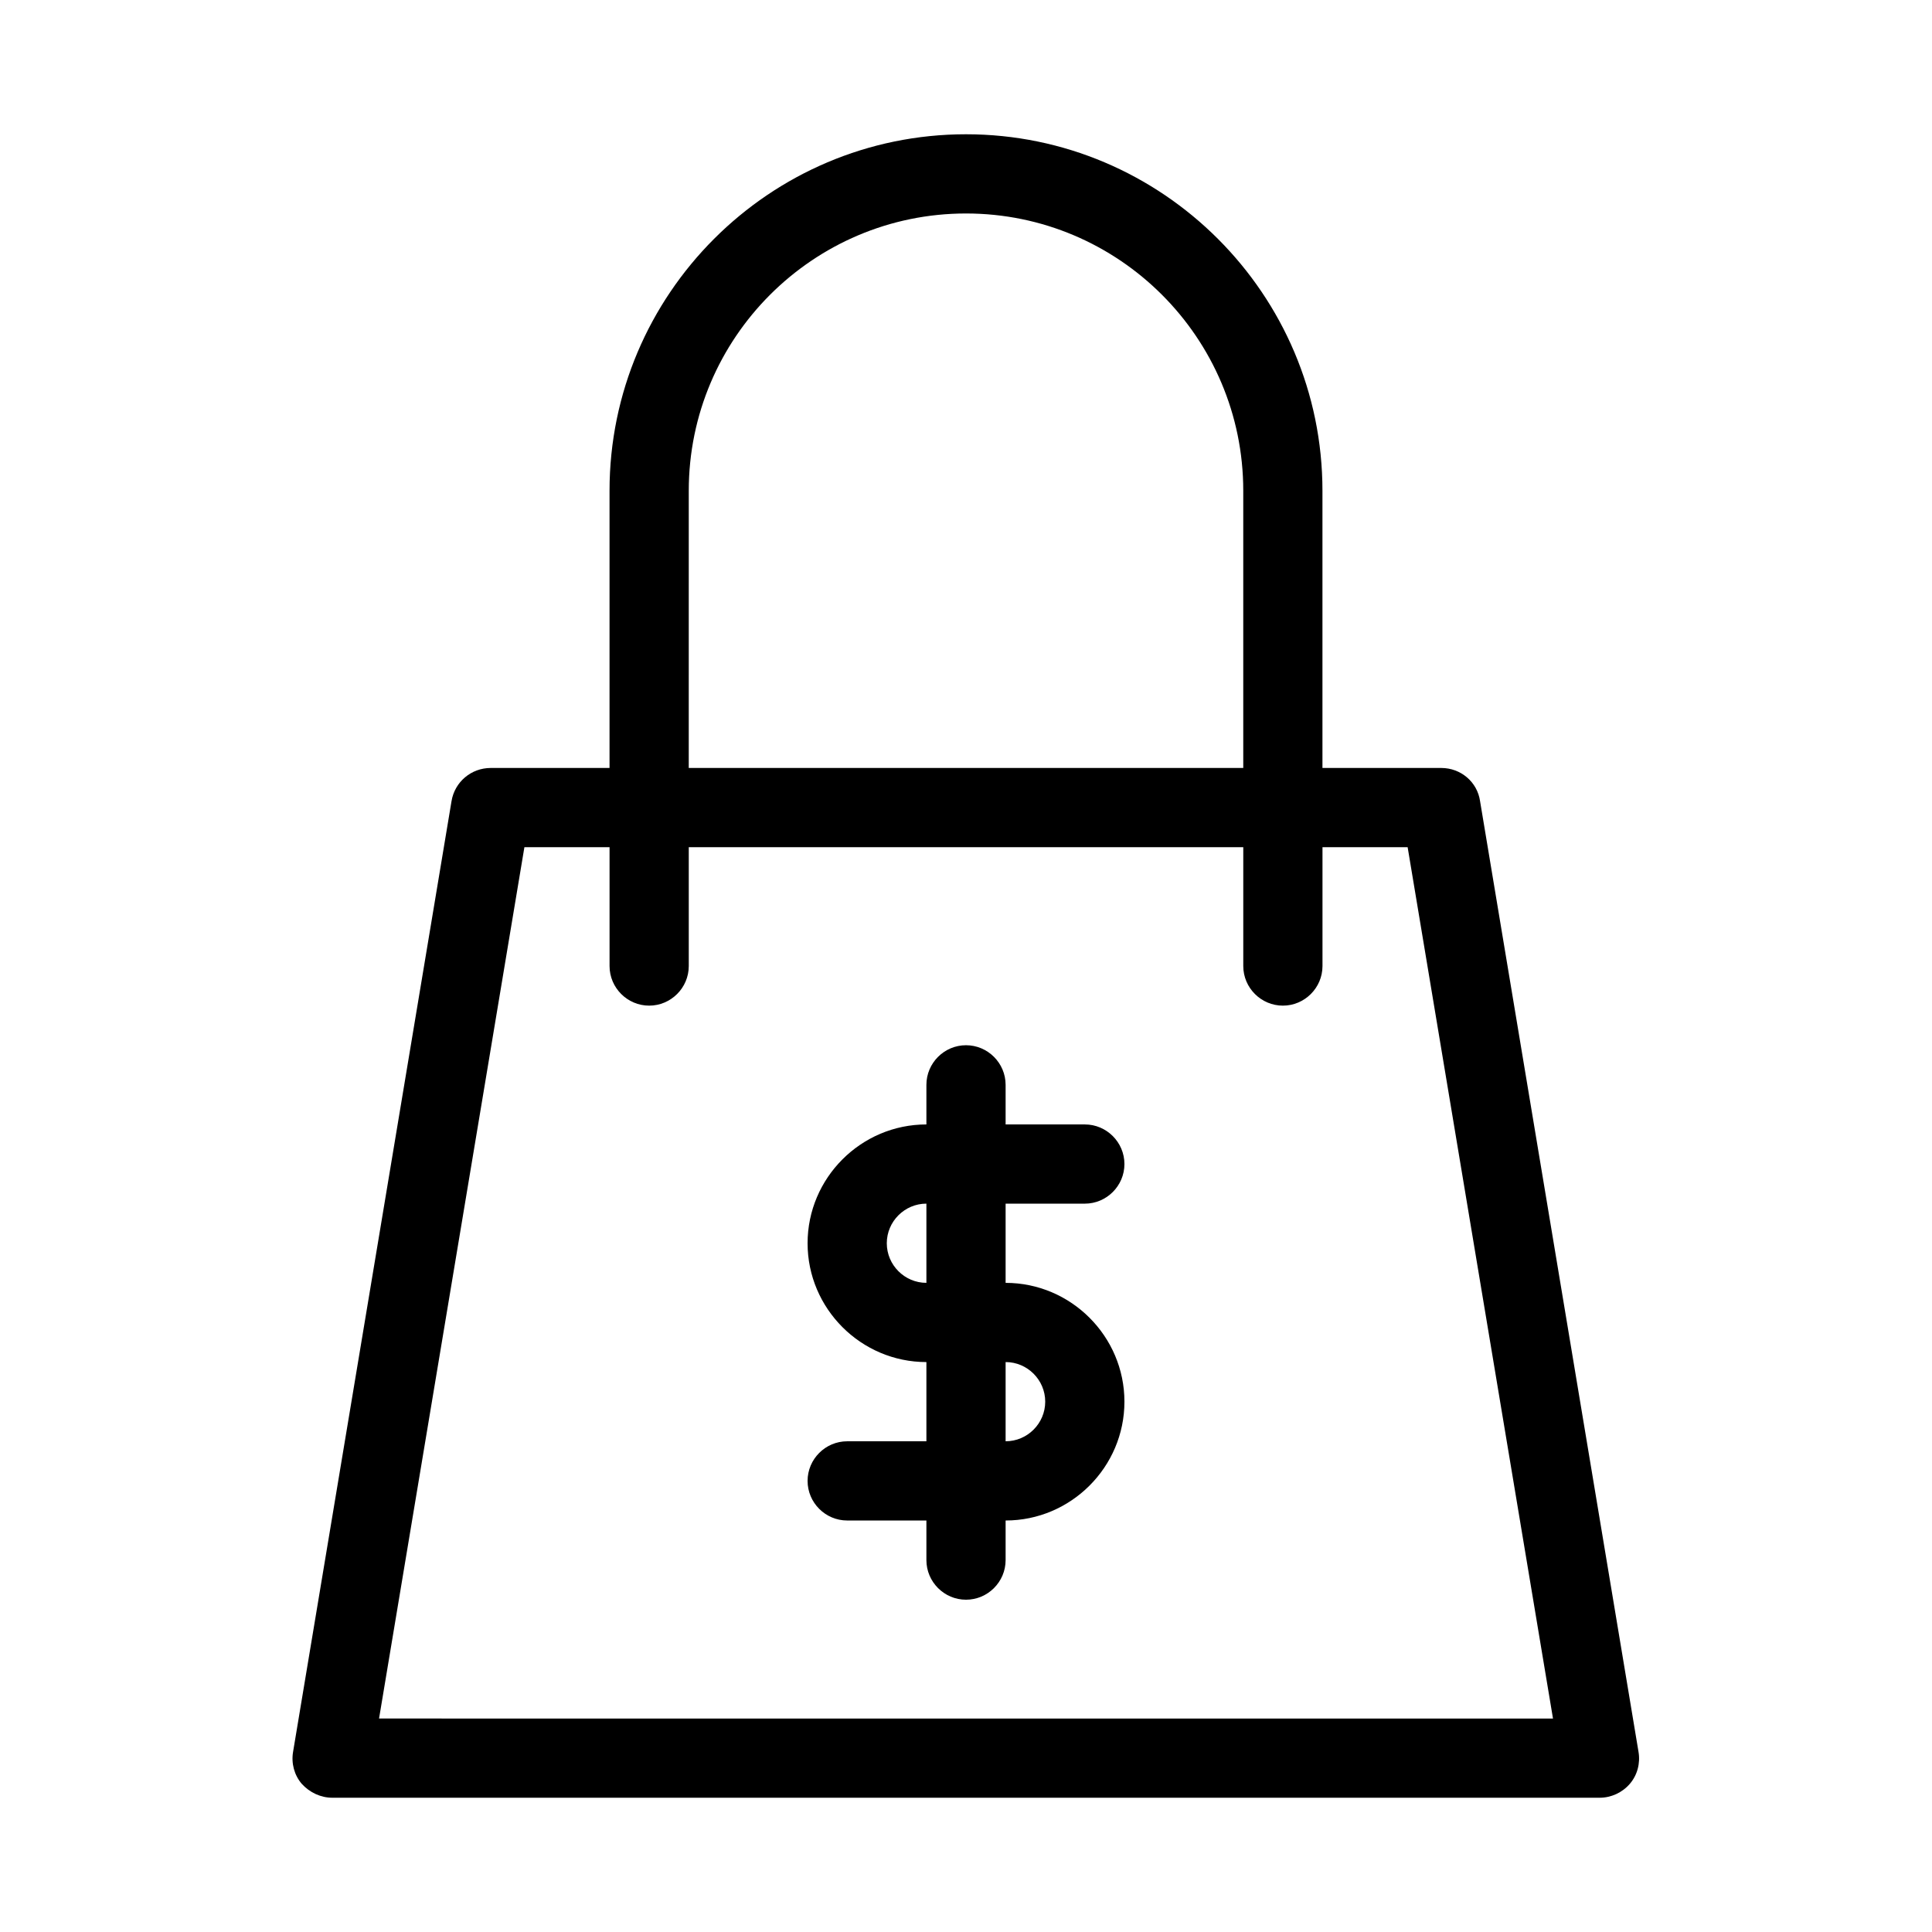
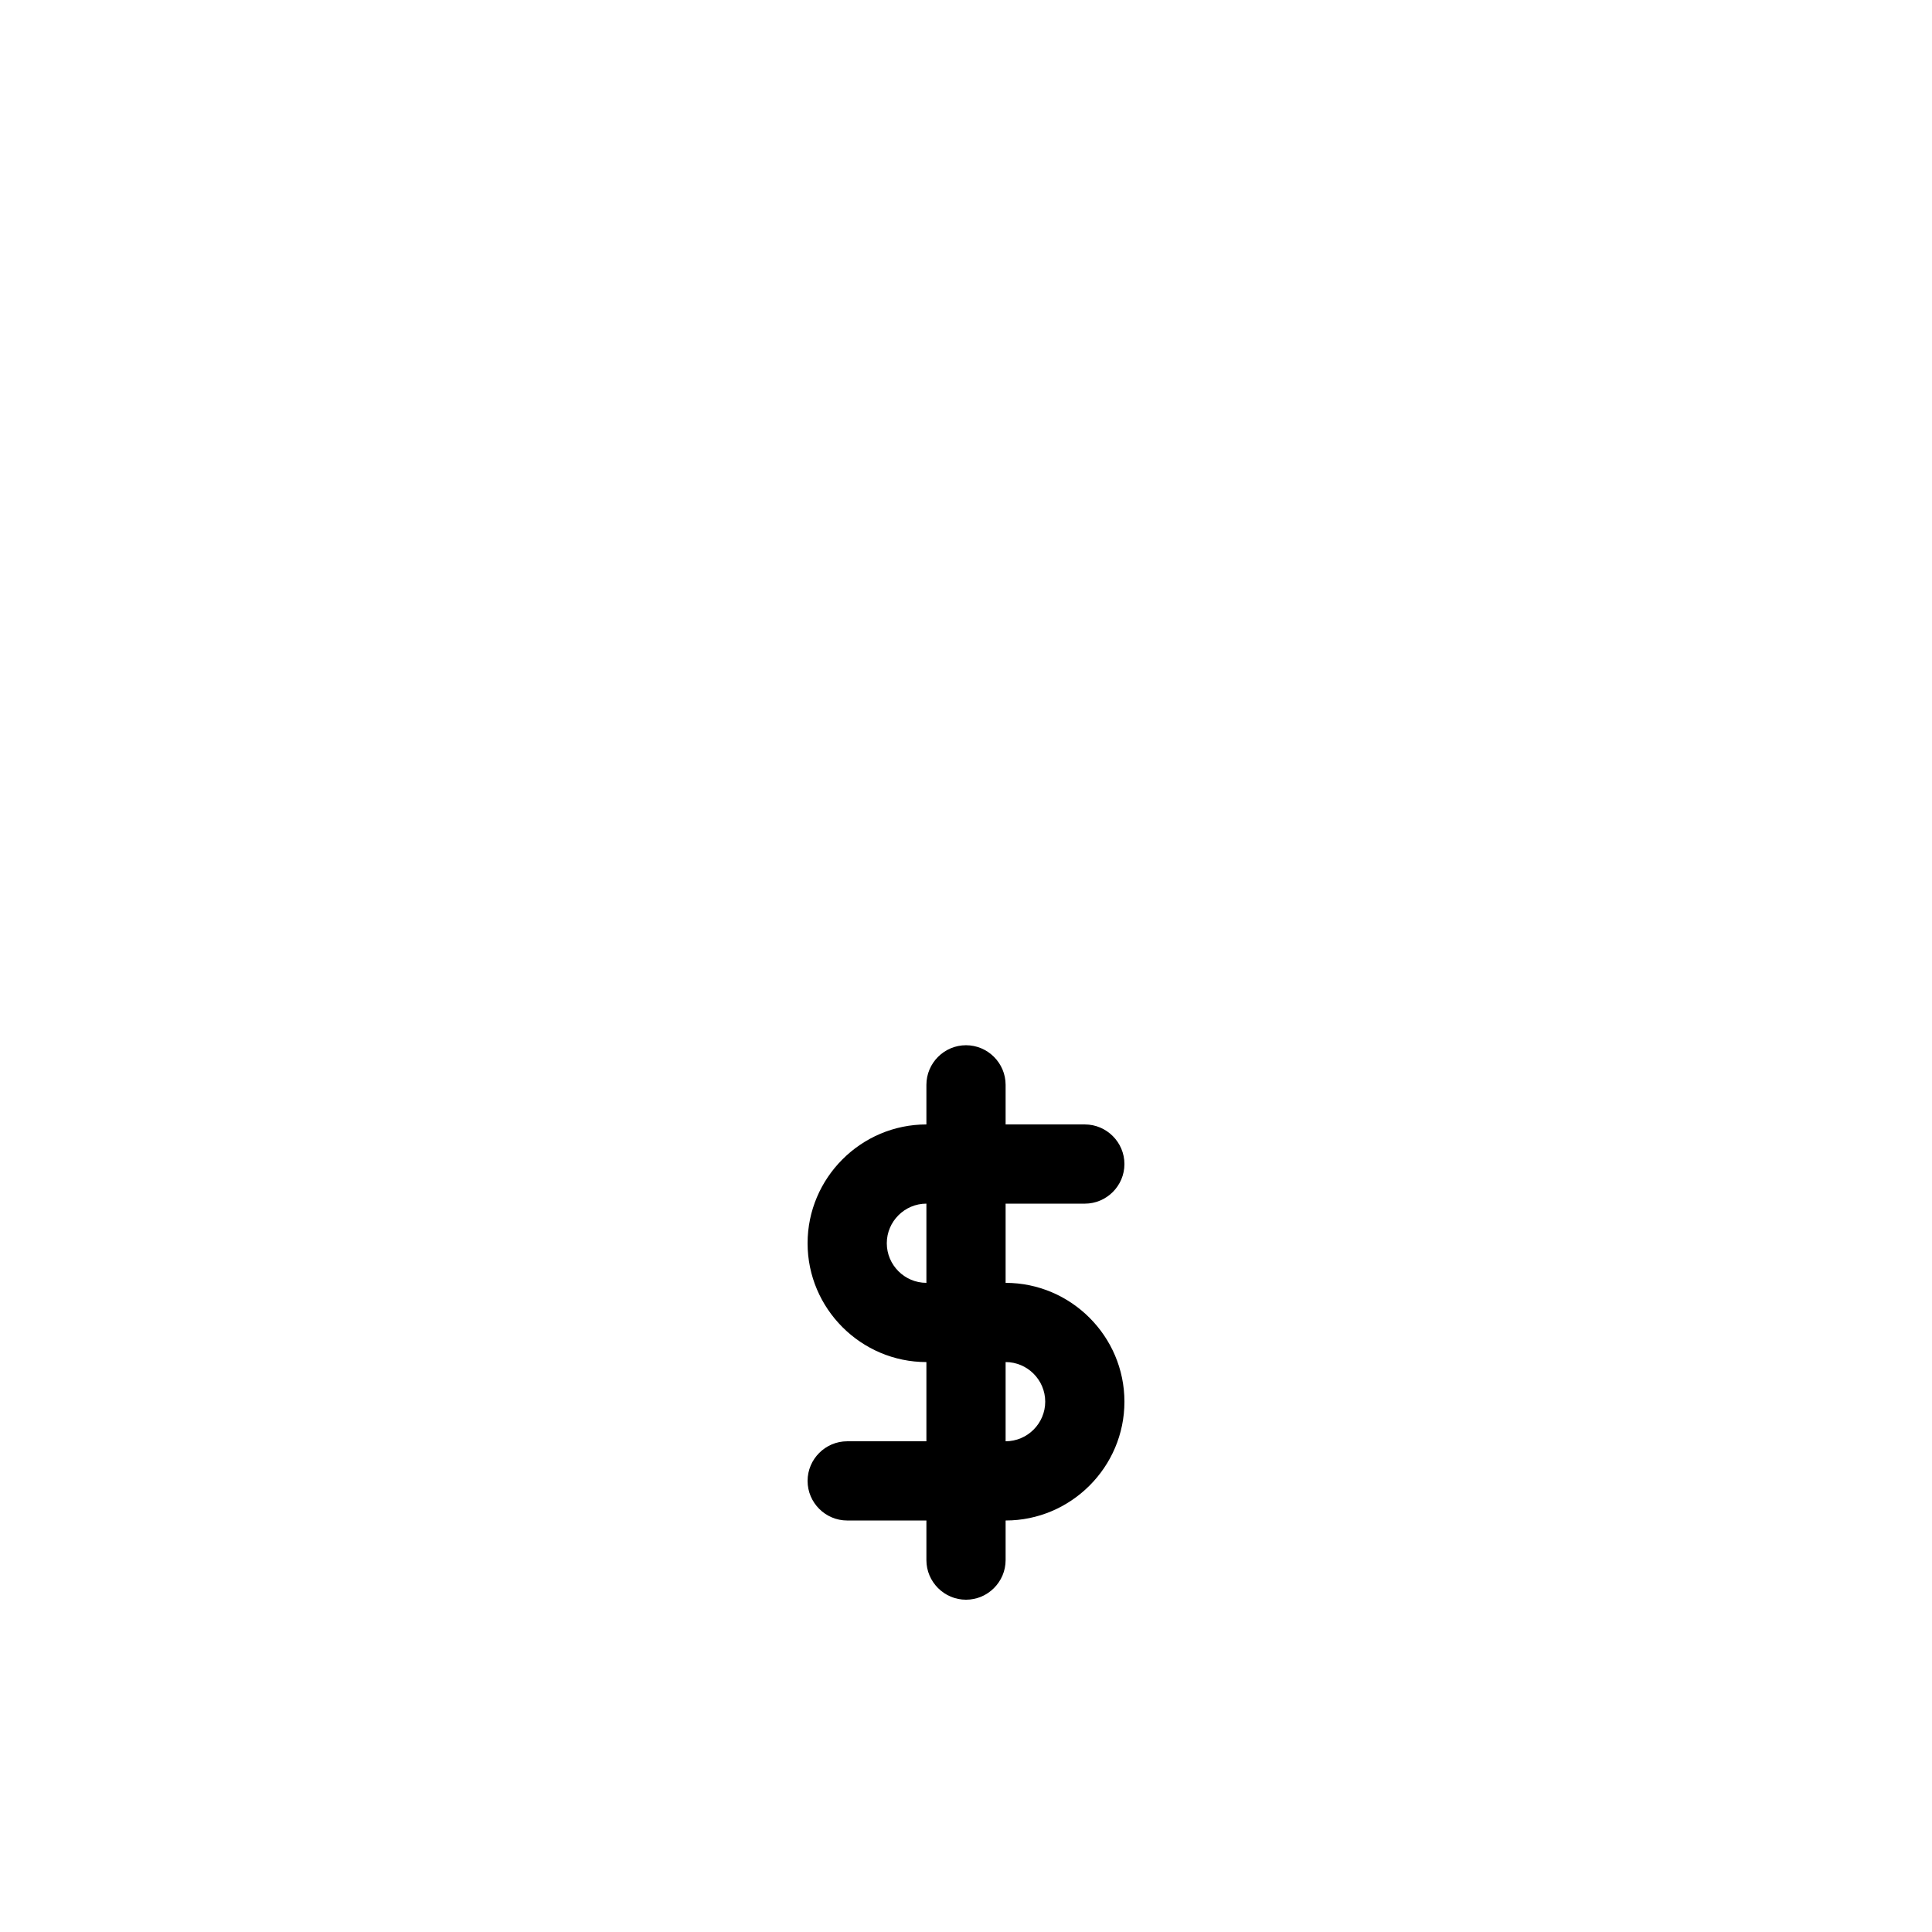
<svg xmlns="http://www.w3.org/2000/svg" fill="#000000" width="800px" height="800px" version="1.1" viewBox="144 144 512 512">
  <g>
    <path d="m431.49 462.98c5.773 0 10.496-4.723 10.496-10.496 0-5.773-4.723-10.496-10.496-10.496h-20.992v-10.496c0-5.773-4.723-10.496-10.496-10.496s-10.496 4.723-10.496 10.496v10.496c-17.32 0-31.488 14.168-31.488 31.488 0 17.32 14.168 31.488 31.488 31.488v20.992h-20.992c-5.773 0-10.496 4.723-10.496 10.496 0 5.773 4.723 10.496 10.496 10.496h20.992v10.496c0 5.773 4.723 10.496 10.496 10.496s10.496-4.723 10.496-10.496v-10.496c17.32 0 31.488-14.168 31.488-31.488 0-17.32-14.168-31.488-31.488-31.488v-20.992zm-41.984 20.988c-5.773 0-10.496-4.723-10.496-10.496s4.723-10.496 10.496-10.496zm31.488 31.488c0 5.773-4.723 10.496-10.496 10.496v-20.992c5.769 0 10.496 4.727 10.496 10.496z" />
-     <path d="m525.95 347.52h-31.488v-73.473c0-52.059-42.402-94.465-94.465-94.465-52.059 0-94.465 42.402-94.465 94.465v73.473h-31.488c-5.144 0-9.551 3.672-10.391 8.816l-41.984 251.91c-0.523 3.043 0.316 6.191 2.309 8.5 2.102 2.309 5.043 3.672 8.086 3.672h335.87c3.043 0 5.984-1.363 7.977-3.672 1.996-2.309 2.832-5.457 2.309-8.5l-41.984-251.91c-0.73-5.144-5.141-8.816-10.285-8.816zm-199.42-73.473c0-40.516 32.957-73.473 73.473-73.473s73.473 32.957 73.473 73.473v73.473h-146.95zm-82.078 325.38 38.52-230.91 22.566 0.004v31.488c0 5.773 4.723 10.496 10.496 10.496s10.496-4.723 10.496-10.496v-31.488h146.95v31.488c0 5.773 4.723 10.496 10.496 10.496s10.496-4.723 10.496-10.496v-31.488h22.566l38.52 230.91z" />
  </g>
</svg>